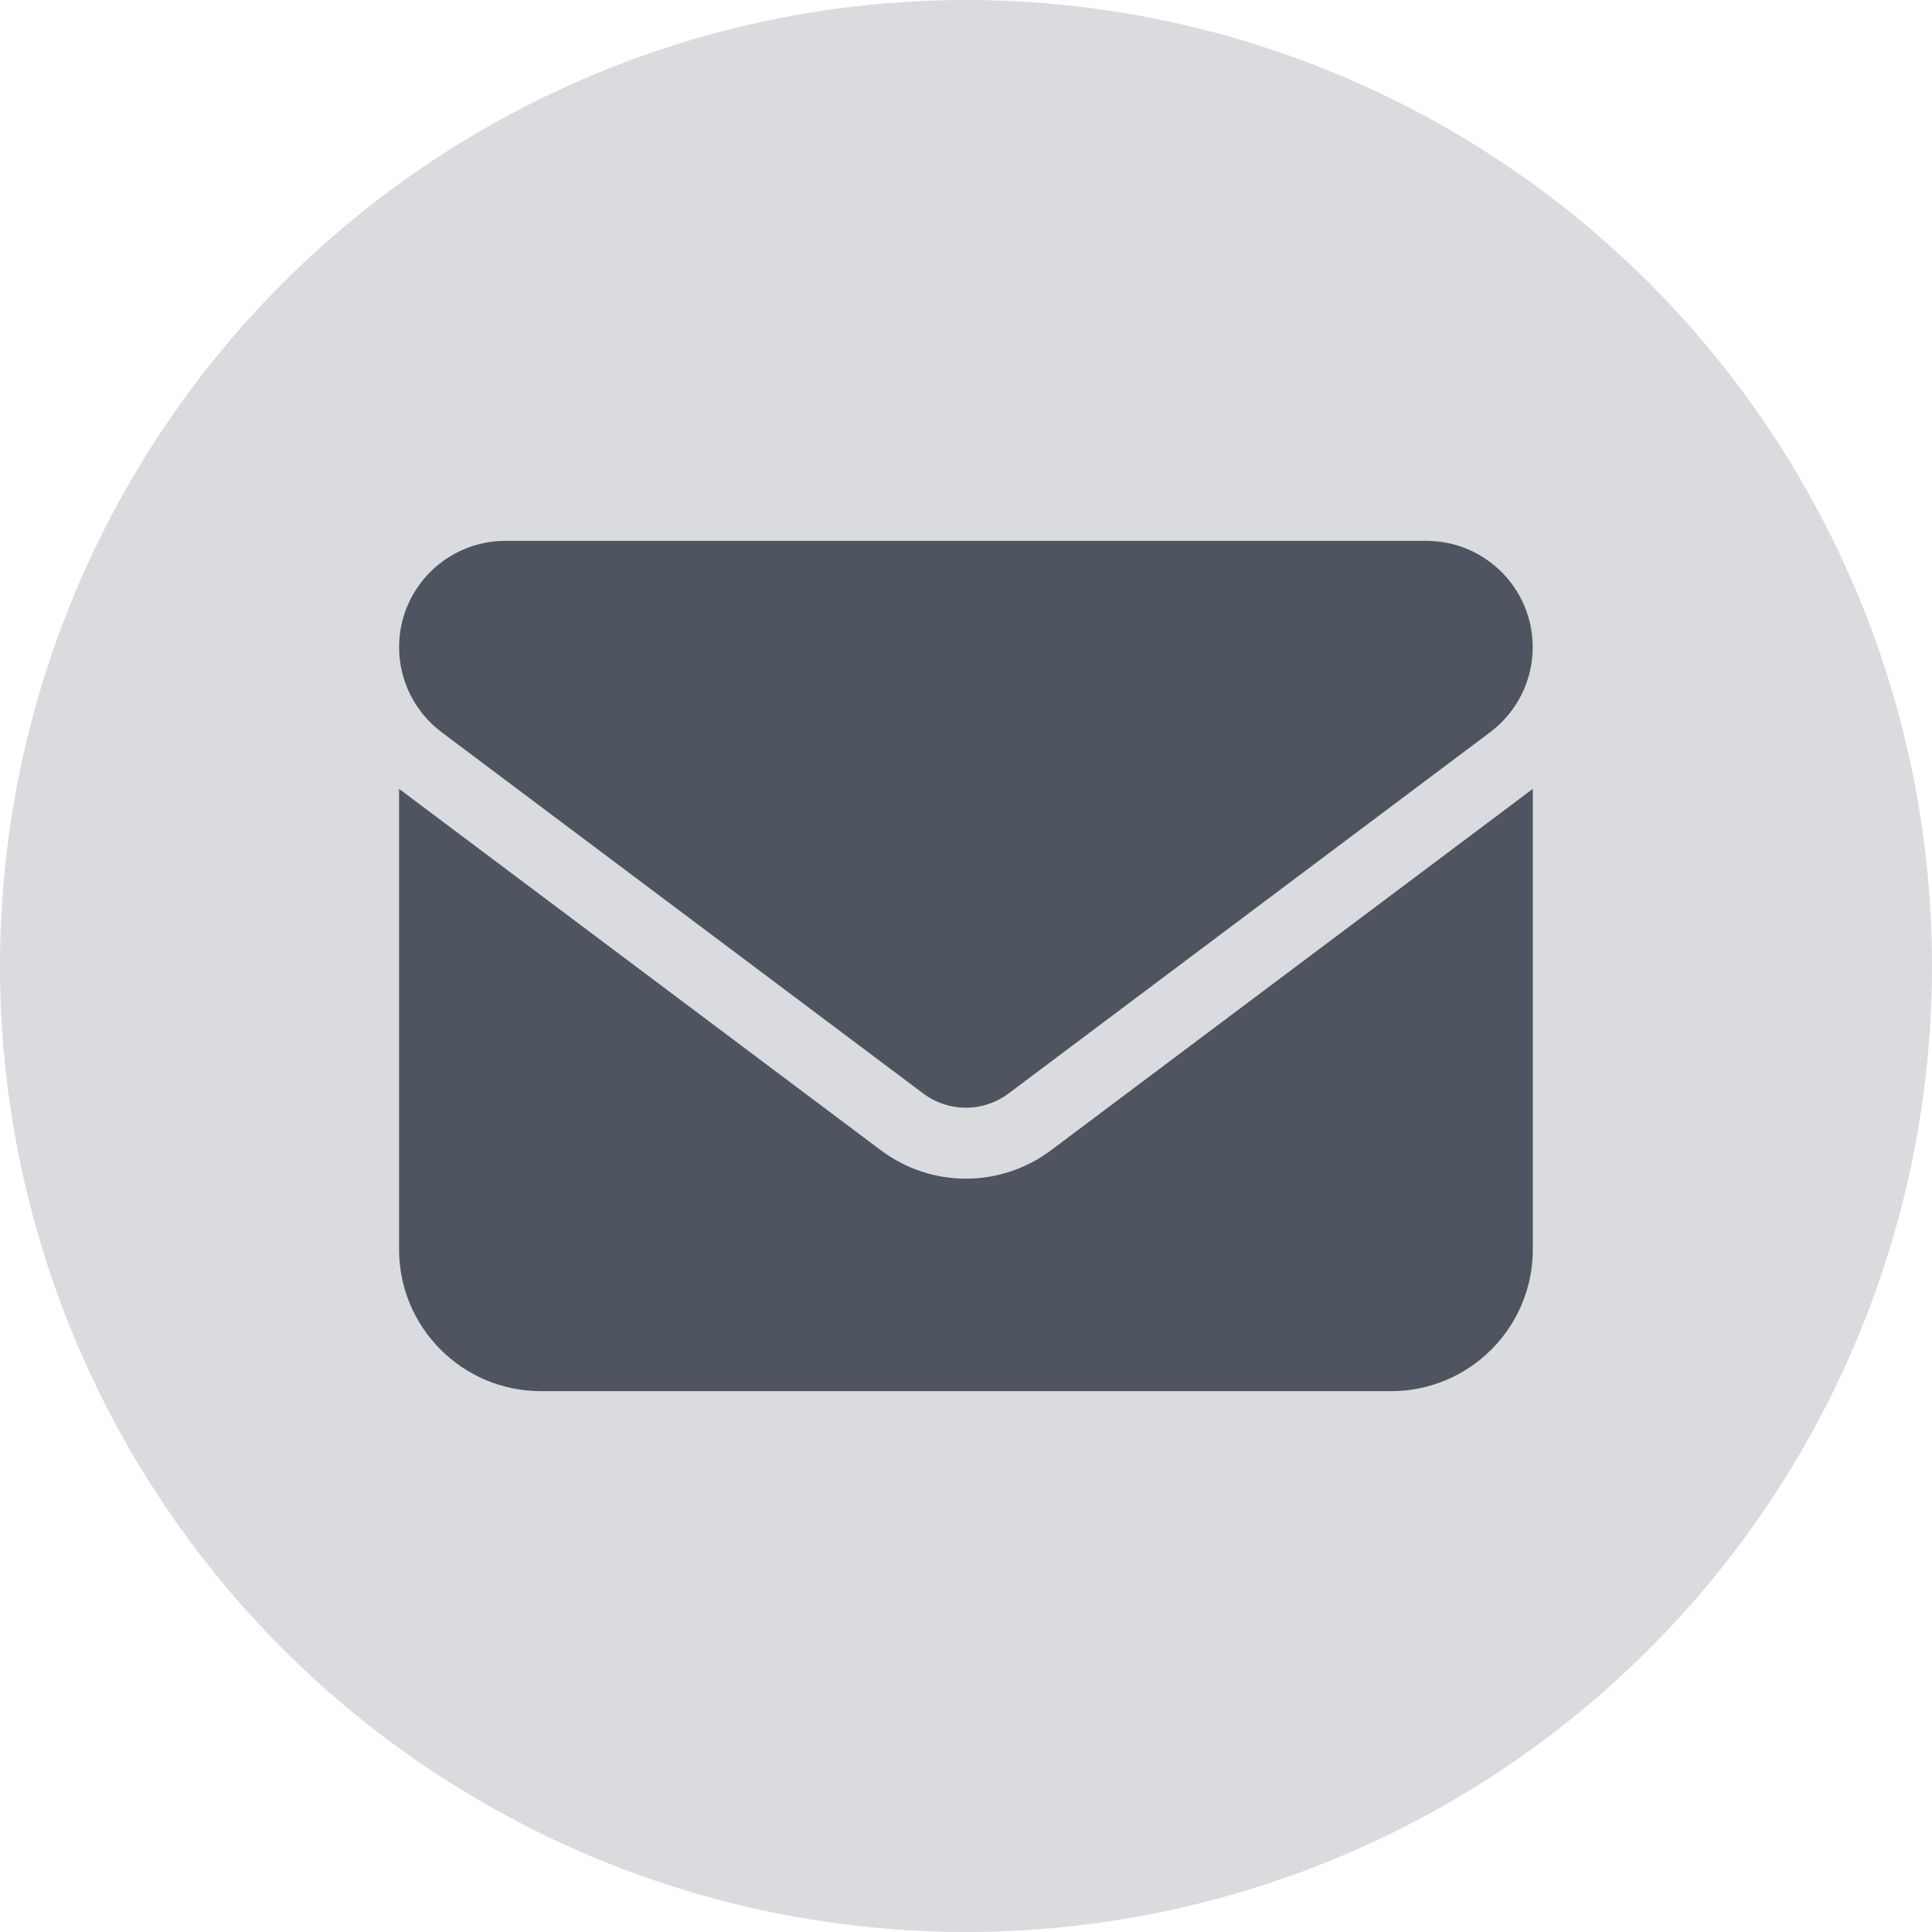
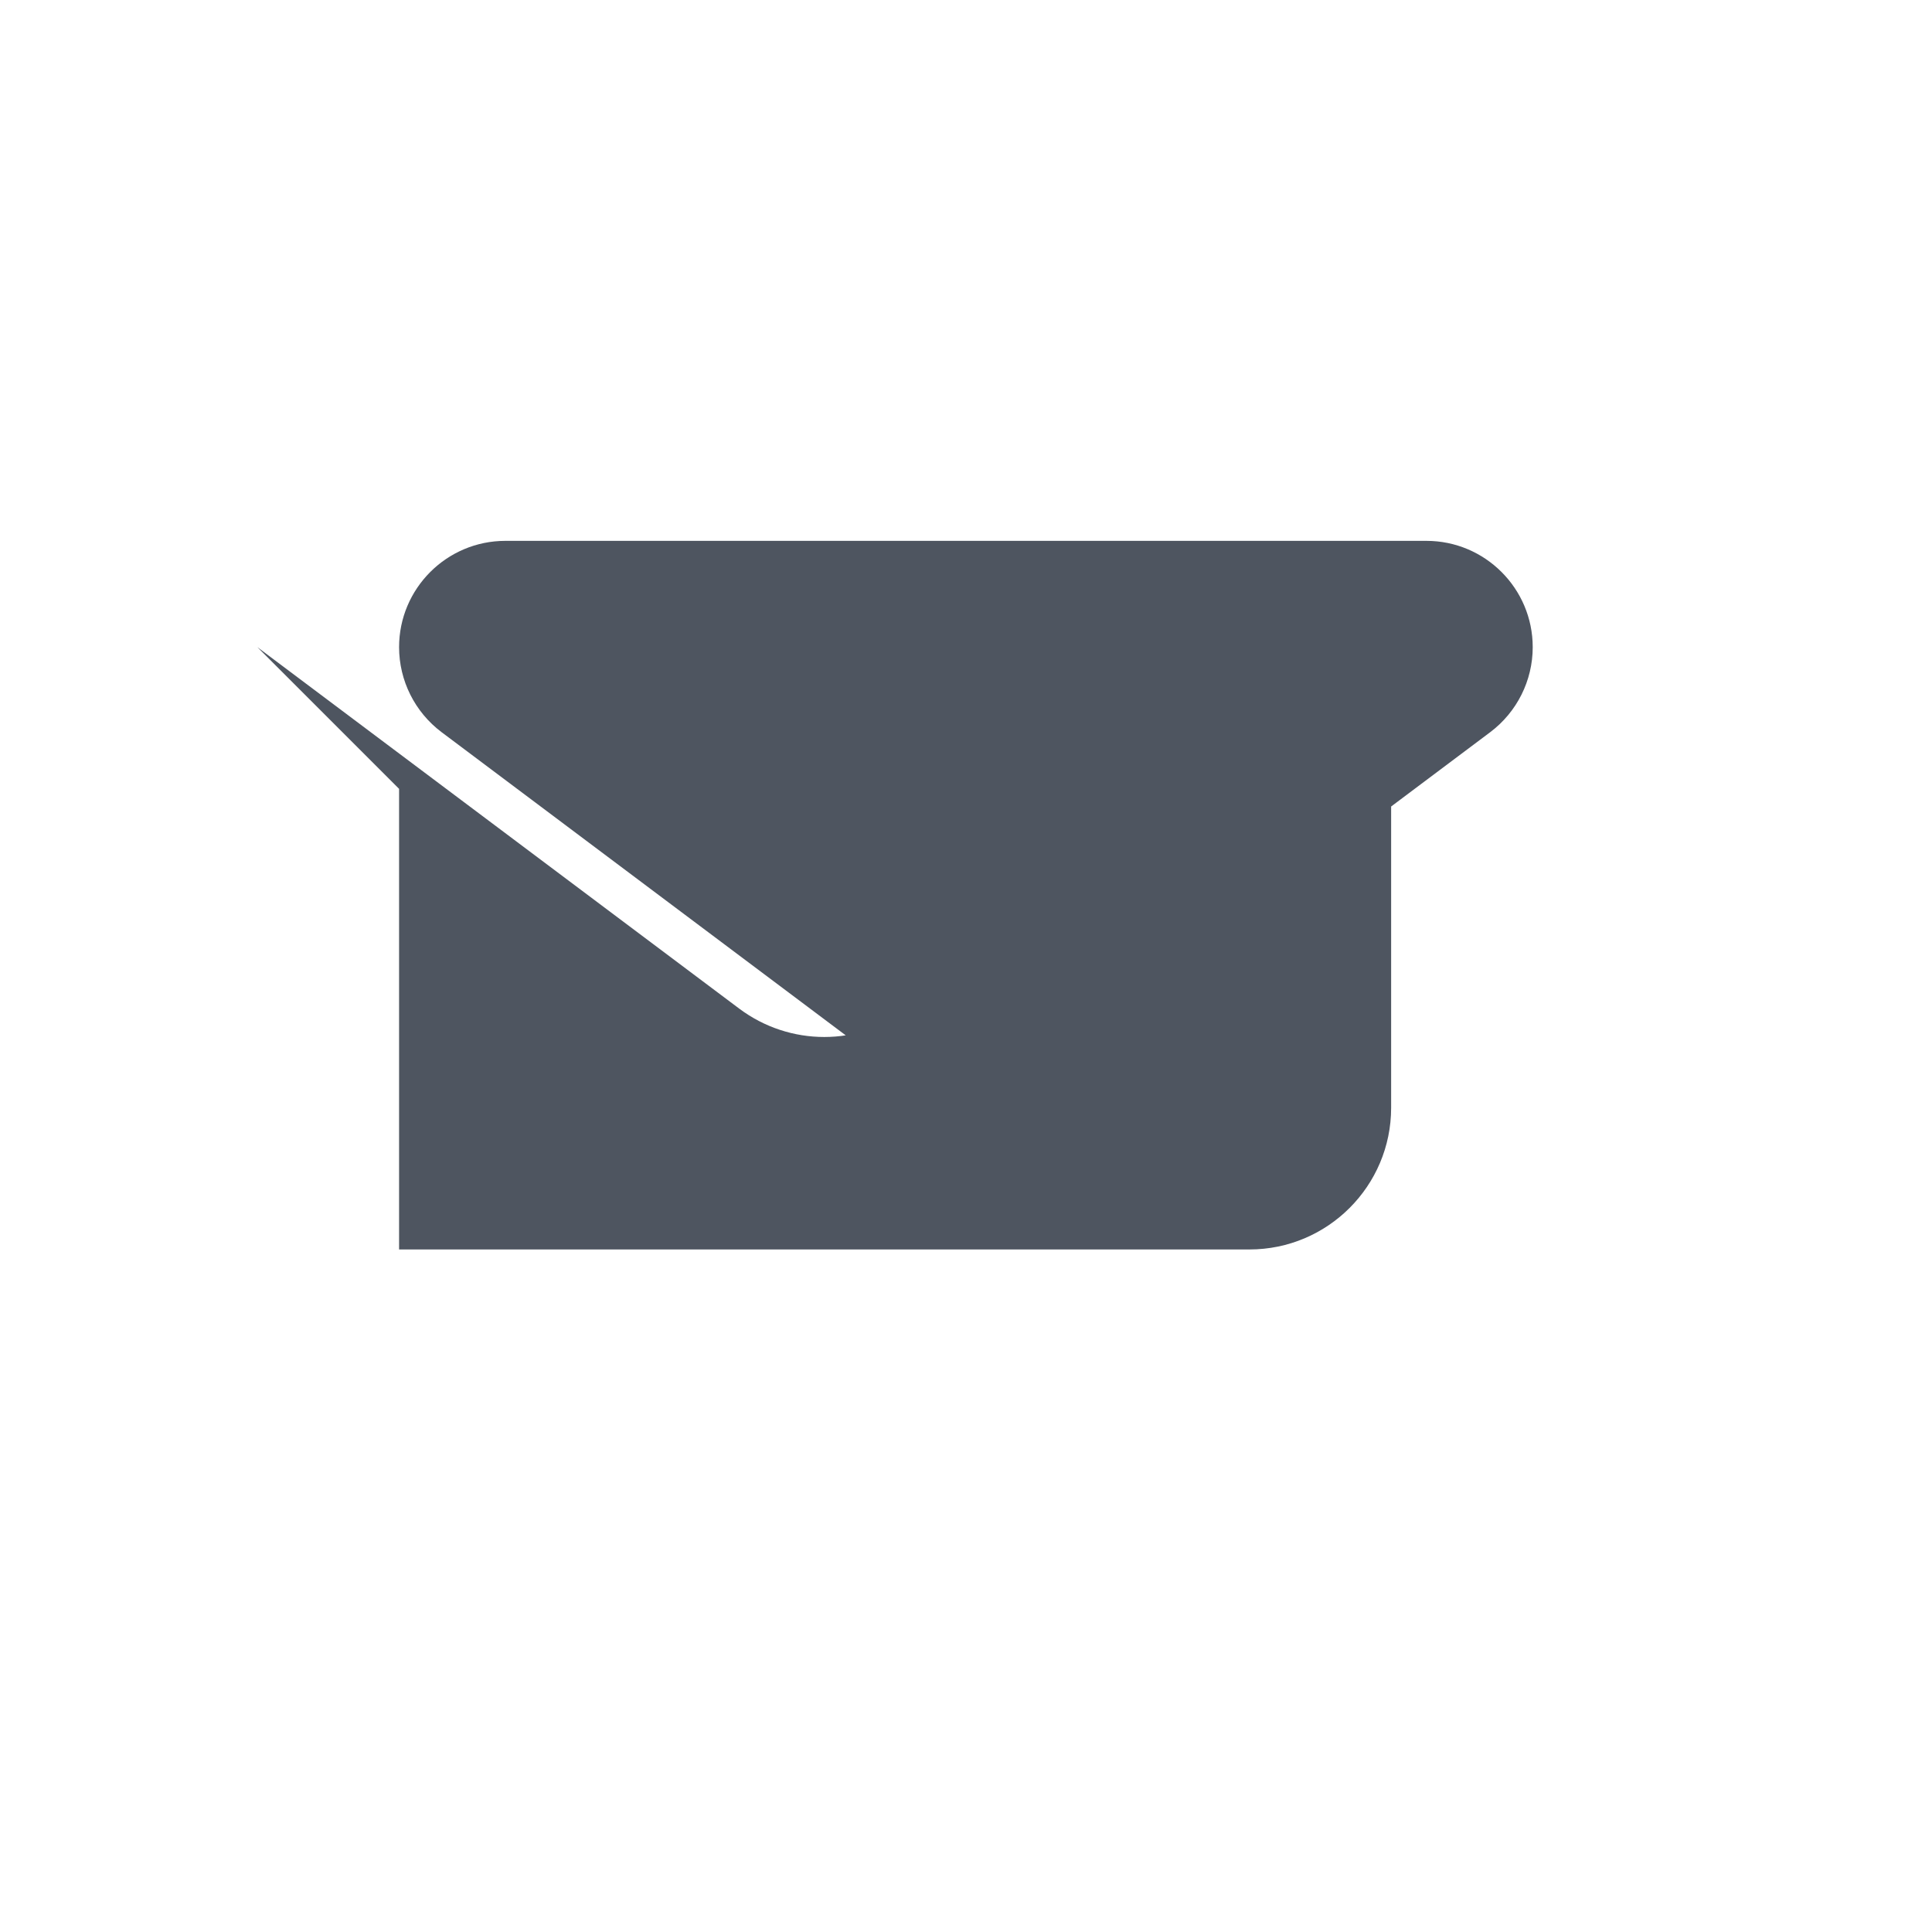
<svg xmlns="http://www.w3.org/2000/svg" id="Layer_1" data-name="Layer 1" viewBox="0 0 195 195">
  <defs>
    <style>
      .cls-1 {
        fill: #dadbde;
      }

      .cls-2 {
        fill: #4e5560;
      }
    </style>
  </defs>
-   <circle class="cls-1" cx="97.5" cy="97.5" r="97.5" />
-   <path class="cls-2" d="m51.01,54.59c-5.92,0-10.73,4.81-10.73,10.73,0,3.37,1.59,6.55,4.29,8.58l48.63,36.48c2.55,1.9,6.03,1.9,8.58,0l48.63-36.48c2.7-2.03,4.29-5.21,4.29-8.58,0-5.92-4.81-10.73-10.73-10.73,0,0-92.98,0-92.98,0Zm-10.73,25.03v46.49c0,7.89,6.41,14.3,14.3,14.3h85.83c7.89,0,14.3-6.41,14.3-14.3v-46.49l-48.63,36.48c-5.1,3.82-12.07,3.82-17.17,0l-48.63-36.48Z" />
+   <path class="cls-2" d="m51.01,54.59c-5.92,0-10.73,4.81-10.73,10.73,0,3.37,1.59,6.55,4.29,8.58l48.63,36.48c2.55,1.9,6.03,1.9,8.58,0l48.63-36.48c2.7-2.03,4.29-5.21,4.29-8.58,0-5.92-4.81-10.73-10.73-10.73,0,0-92.98,0-92.98,0Zm-10.73,25.03v46.49h85.83c7.89,0,14.3-6.41,14.3-14.3v-46.49l-48.63,36.48c-5.1,3.82-12.07,3.82-17.17,0l-48.63-36.48Z" />
</svg>